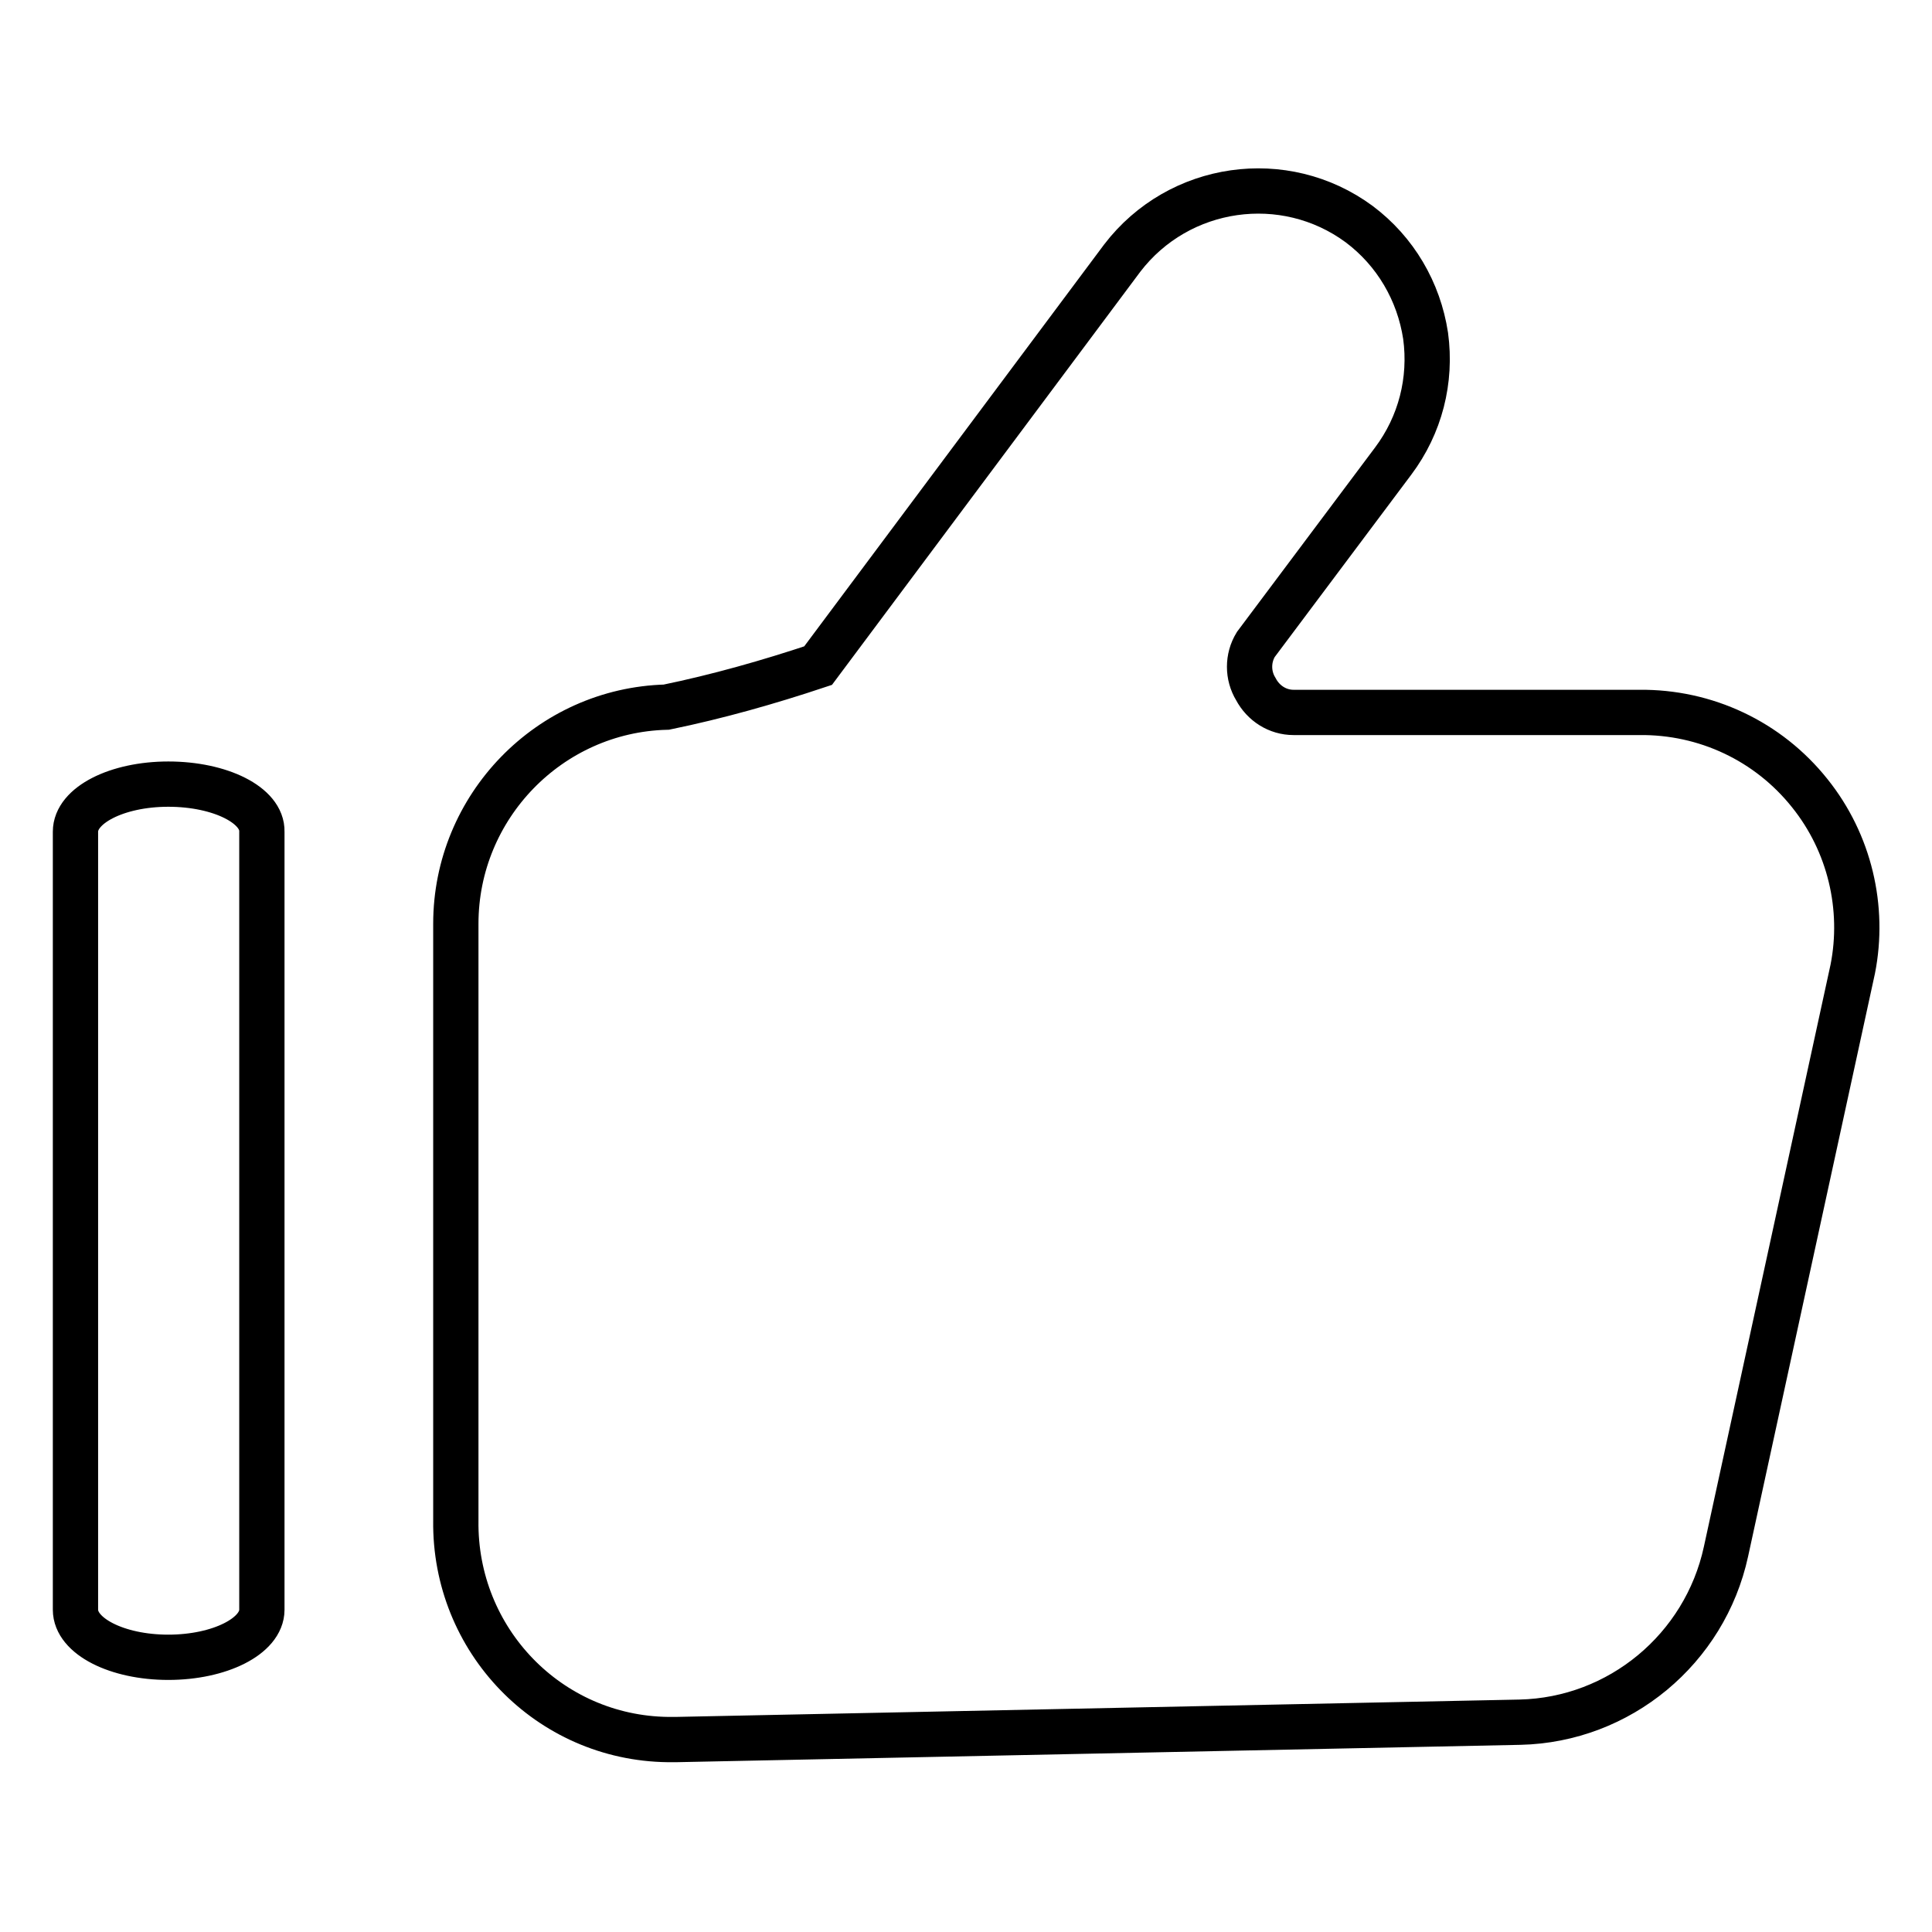
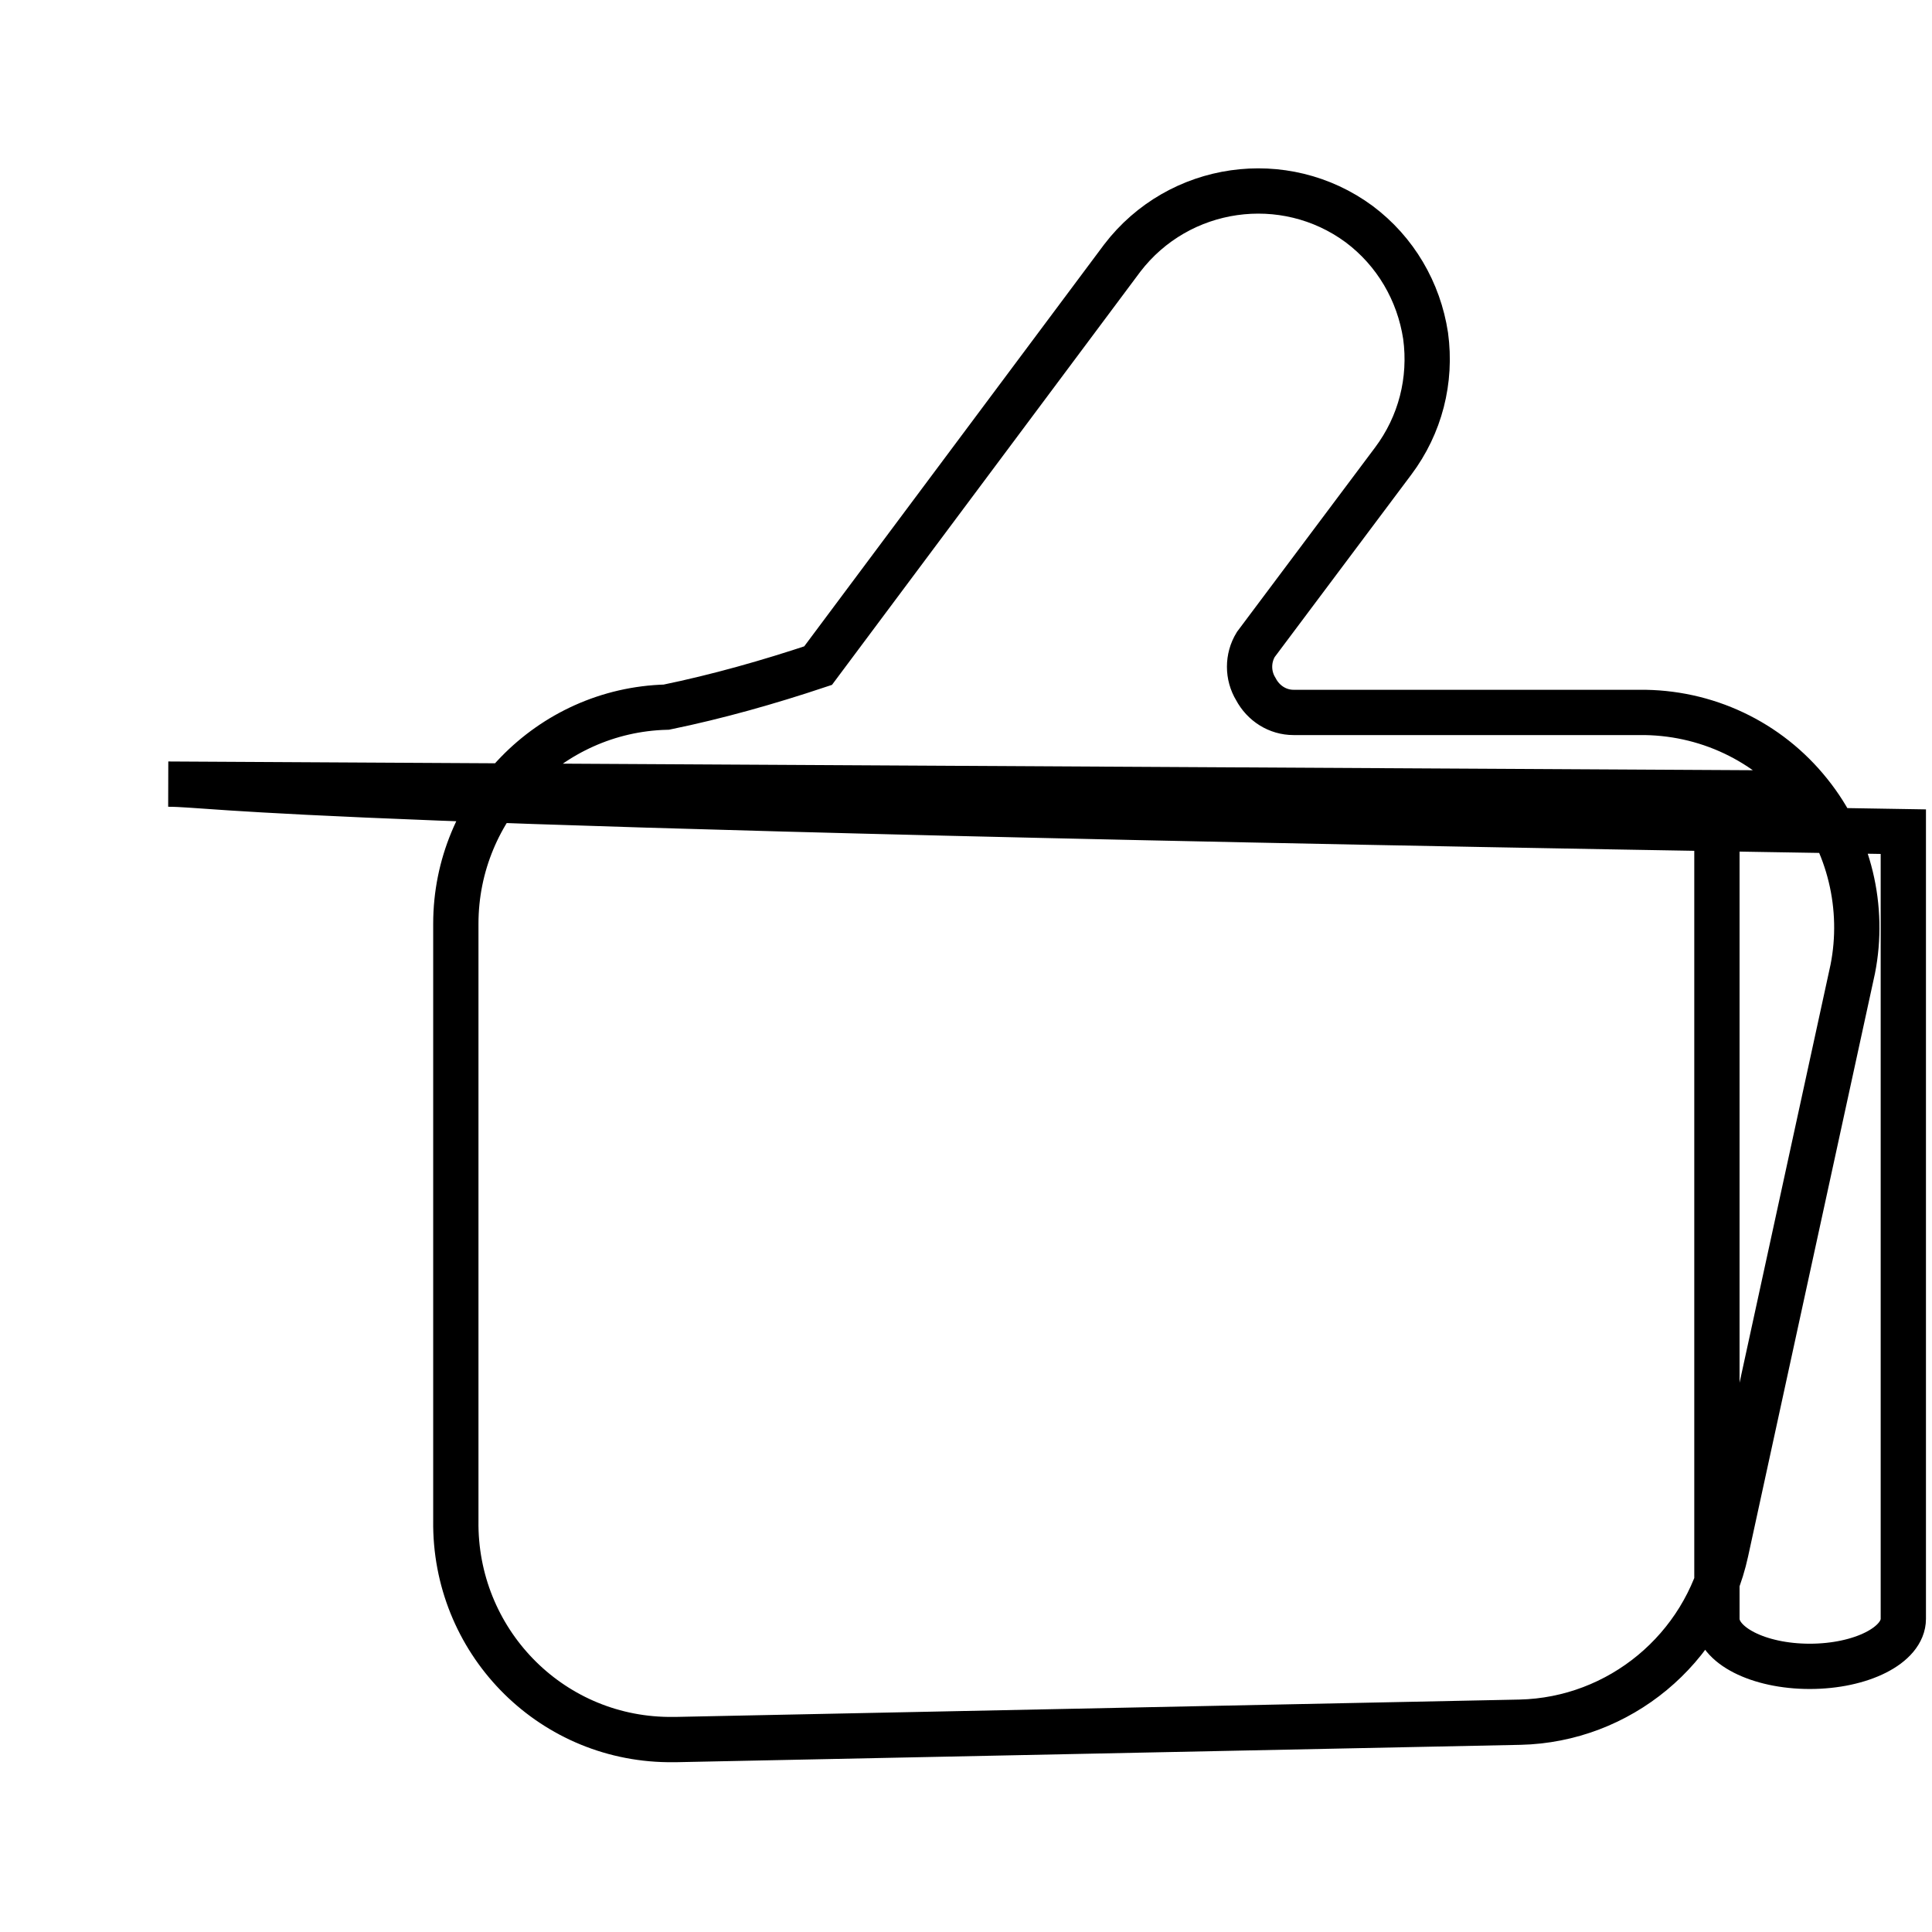
<svg xmlns="http://www.w3.org/2000/svg" version="1.1" x="0px" y="0px" viewBox="0 0 256 256" enable-background="new 0 0 256 256" xml:space="preserve">
  <g>
-     <path stroke-width="6" fill-opacity="0" stroke="#000000" d="M239.8,105.1c-5.5-6.9-13.8-10.8-22.6-10.7h-45.8c-2.1,0-4-1.2-5-3.1c-1.1-1.8-1.1-4.1,0-5.9l18.2-24.3 c3.6-4.8,5.1-10.7,4.3-16.6c-0.9-5.9-4-11.2-8.8-14.8c-9.9-7.3-23.9-5.3-31.4,4.5l-40.3,54c-6.6,2.2-13.3,4.1-20.1,5.5 c-15.5,0.4-27.9,13.2-27.9,28.7v79.1c-0.2,15.8,12.3,28.8,28.1,29c0.2,0,0.3,0,0.5,0h0.6l111.8-2.3c13.2-0.3,24.5-9.7,27.3-22.6 l16.8-77.2C247.1,120.3,245.1,111.7,239.8,105.1L239.8,105.1z M22.3,103.9c-6.8,0-12.3,2.8-12.3,6.3v103.1c0,3.5,5.5,6.3,12.3,6.3 c6.8,0,12.4-2.8,12.4-6.3V110.2C34.8,106.7,29.2,103.9,22.3,103.9z" />
+     <path stroke-width="6" fill-opacity="0" stroke="#000000" d="M239.8,105.1c-5.5-6.9-13.8-10.8-22.6-10.7h-45.8c-2.1,0-4-1.2-5-3.1c-1.1-1.8-1.1-4.1,0-5.9l18.2-24.3 c3.6-4.8,5.1-10.7,4.3-16.6c-0.9-5.9-4-11.2-8.8-14.8c-9.9-7.3-23.9-5.3-31.4,4.5l-40.3,54c-6.6,2.2-13.3,4.1-20.1,5.5 c-15.5,0.4-27.9,13.2-27.9,28.7v79.1c-0.2,15.8,12.3,28.8,28.1,29c0.2,0,0.3,0,0.5,0h0.6l111.8-2.3c13.2-0.3,24.5-9.7,27.3-22.6 l16.8-77.2C247.1,120.3,245.1,111.7,239.8,105.1L239.8,105.1z c-6.8,0-12.3,2.8-12.3,6.3v103.1c0,3.5,5.5,6.3,12.3,6.3 c6.8,0,12.4-2.8,12.4-6.3V110.2C34.8,106.7,29.2,103.9,22.3,103.9z" />
  </g>
</svg>